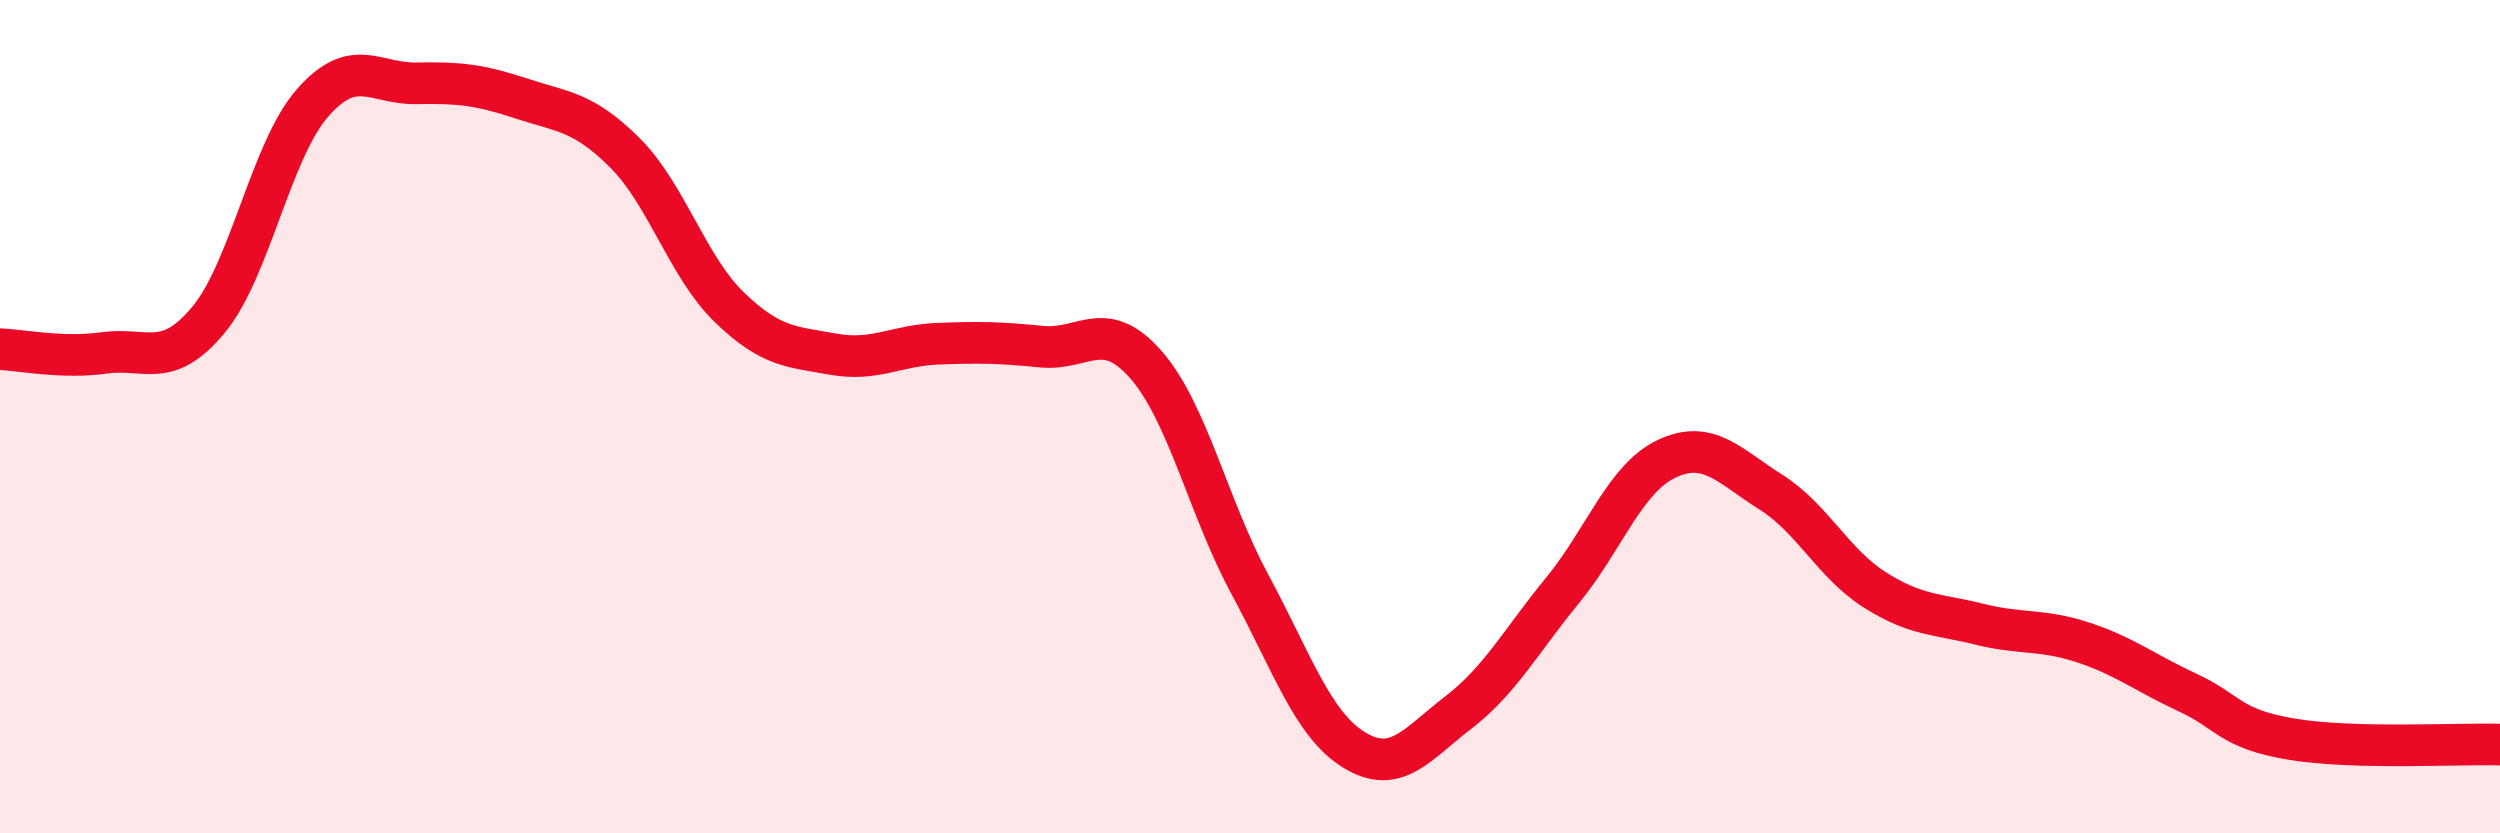
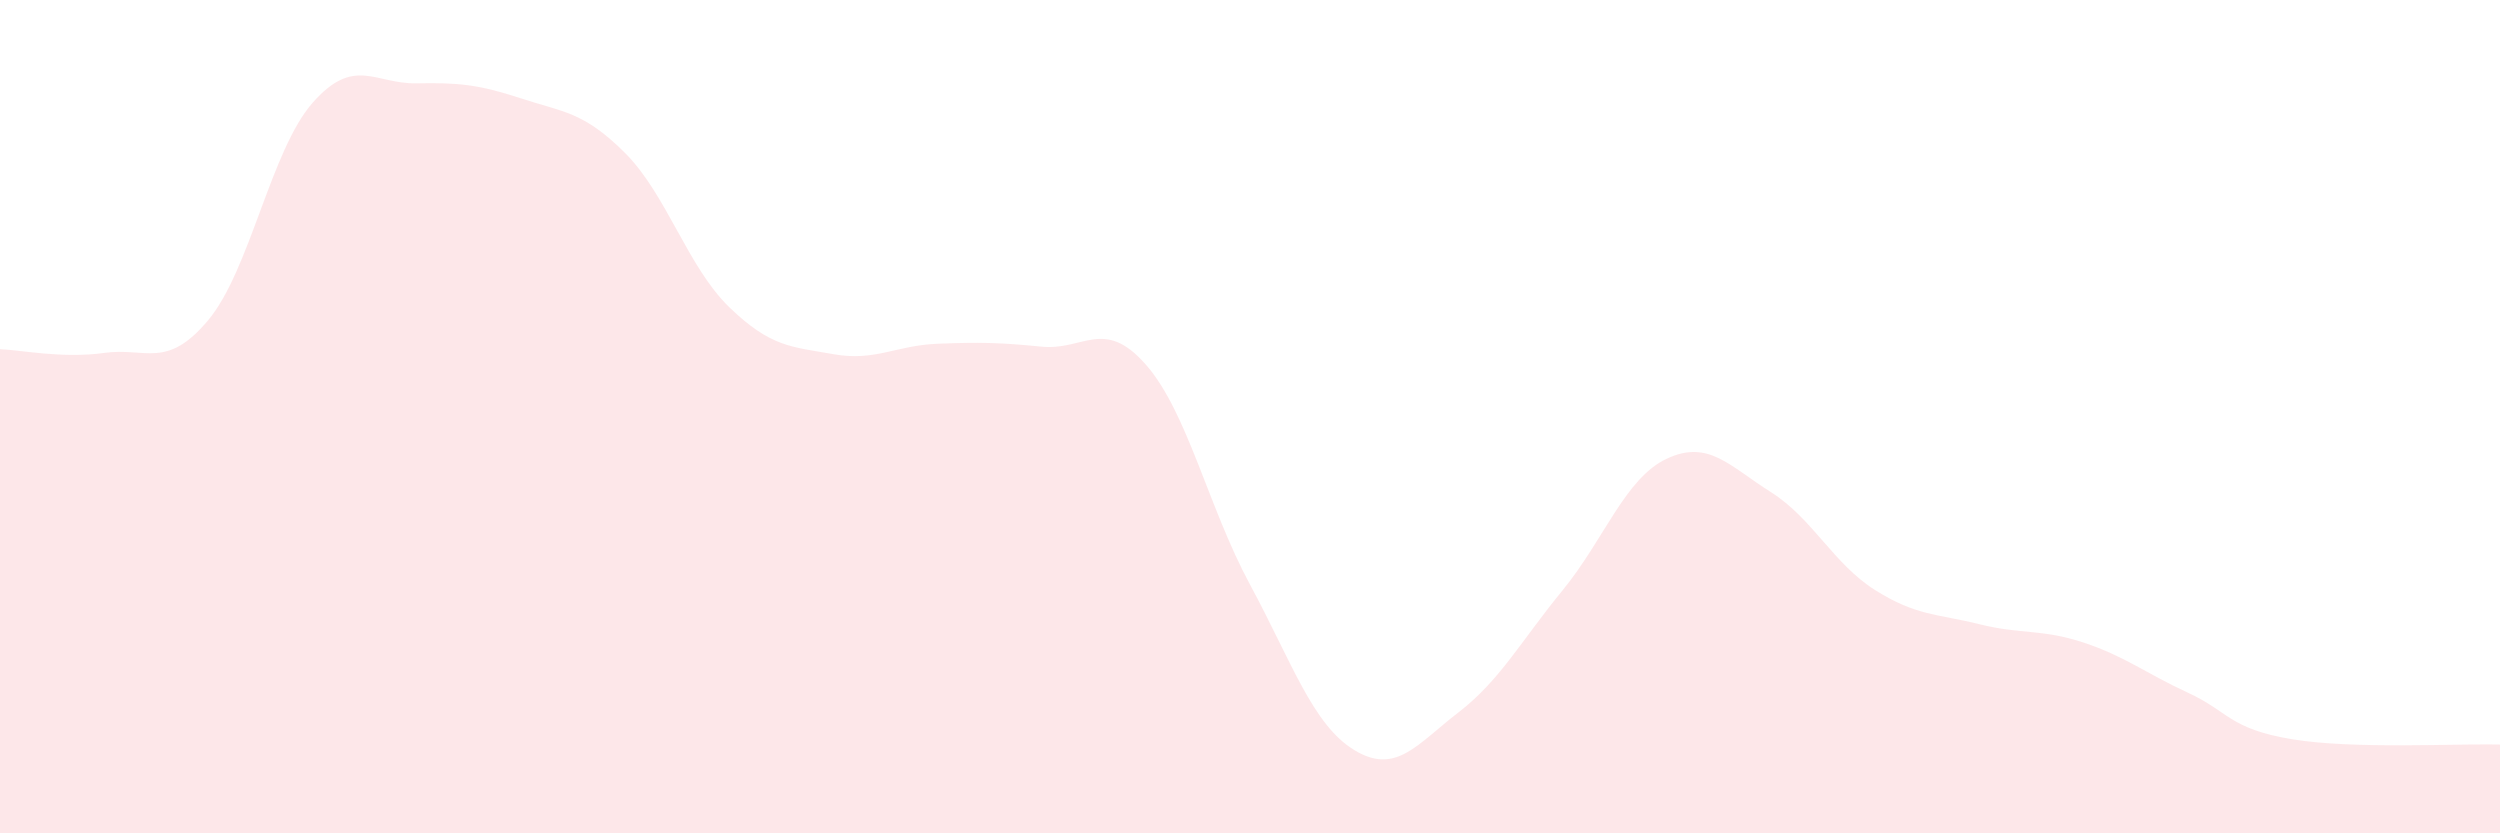
<svg xmlns="http://www.w3.org/2000/svg" width="60" height="20" viewBox="0 0 60 20">
  <path d="M 0,8.38 C 0.5,8.4 1.5,8.61 2.5,8.47 C 3.5,8.33 4,8.88 5,7.68 C 6,6.48 6.5,3.61 7.5,2.47 C 8.5,1.33 9,2.02 10,2 C 11,1.98 11.5,2.03 12.5,2.36 C 13.5,2.69 14,2.67 15,3.67 C 16,4.67 16.5,6.4 17.5,7.37 C 18.5,8.34 19,8.32 20,8.5 C 21,8.68 21.5,8.29 22.5,8.25 C 23.5,8.21 24,8.22 25,8.32 C 26,8.42 26.5,7.61 27.5,8.75 C 28.5,9.89 29,12.18 30,14.03 C 31,15.88 31.5,17.39 32.5,18 C 33.5,18.61 34,17.87 35,17.1 C 36,16.33 36.5,15.39 37.5,14.17 C 38.5,12.95 39,11.48 40,11.01 C 41,10.54 41.5,11.18 42.5,11.81 C 43.5,12.44 44,13.53 45,14.16 C 46,14.79 46.5,14.73 47.5,14.98 C 48.5,15.23 49,15.09 50,15.42 C 51,15.75 51.5,16.16 52.5,16.62 C 53.5,17.08 53.5,17.49 55,17.74 C 56.5,17.99 59,17.84 60,17.87L60 20L0 20Z" fill="#EB0A25" opacity="0.1" stroke-linecap="round" stroke-linejoin="round" />
-   <path d="M 0,8.38 C 0.5,8.4 1.5,8.61 2.5,8.47 C 3.5,8.33 4,8.88 5,7.68 C 6,6.48 6.5,3.61 7.5,2.47 C 8.5,1.33 9,2.02 10,2 C 11,1.98 11.5,2.03 12.5,2.36 C 13.5,2.69 14,2.67 15,3.67 C 16,4.67 16.5,6.4 17.5,7.37 C 18.5,8.34 19,8.32 20,8.5 C 21,8.68 21.5,8.29 22.5,8.25 C 23.5,8.21 24,8.22 25,8.32 C 26,8.42 26.5,7.61 27.5,8.75 C 28.5,9.89 29,12.18 30,14.03 C 31,15.88 31.5,17.39 32.5,18 C 33.5,18.61 34,17.87 35,17.1 C 36,16.33 36.5,15.39 37.5,14.17 C 38.5,12.95 39,11.48 40,11.01 C 41,10.54 41.5,11.18 42.5,11.81 C 43.5,12.44 44,13.53 45,14.16 C 46,14.79 46.5,14.73 47.5,14.98 C 48.5,15.23 49,15.09 50,15.42 C 51,15.75 51.5,16.16 52.5,16.62 C 53.5,17.08 53.5,17.49 55,17.74 C 56.5,17.99 59,17.84 60,17.87" stroke="#EB0A25" stroke-width="1" fill="none" stroke-linecap="round" stroke-linejoin="round" />
</svg>